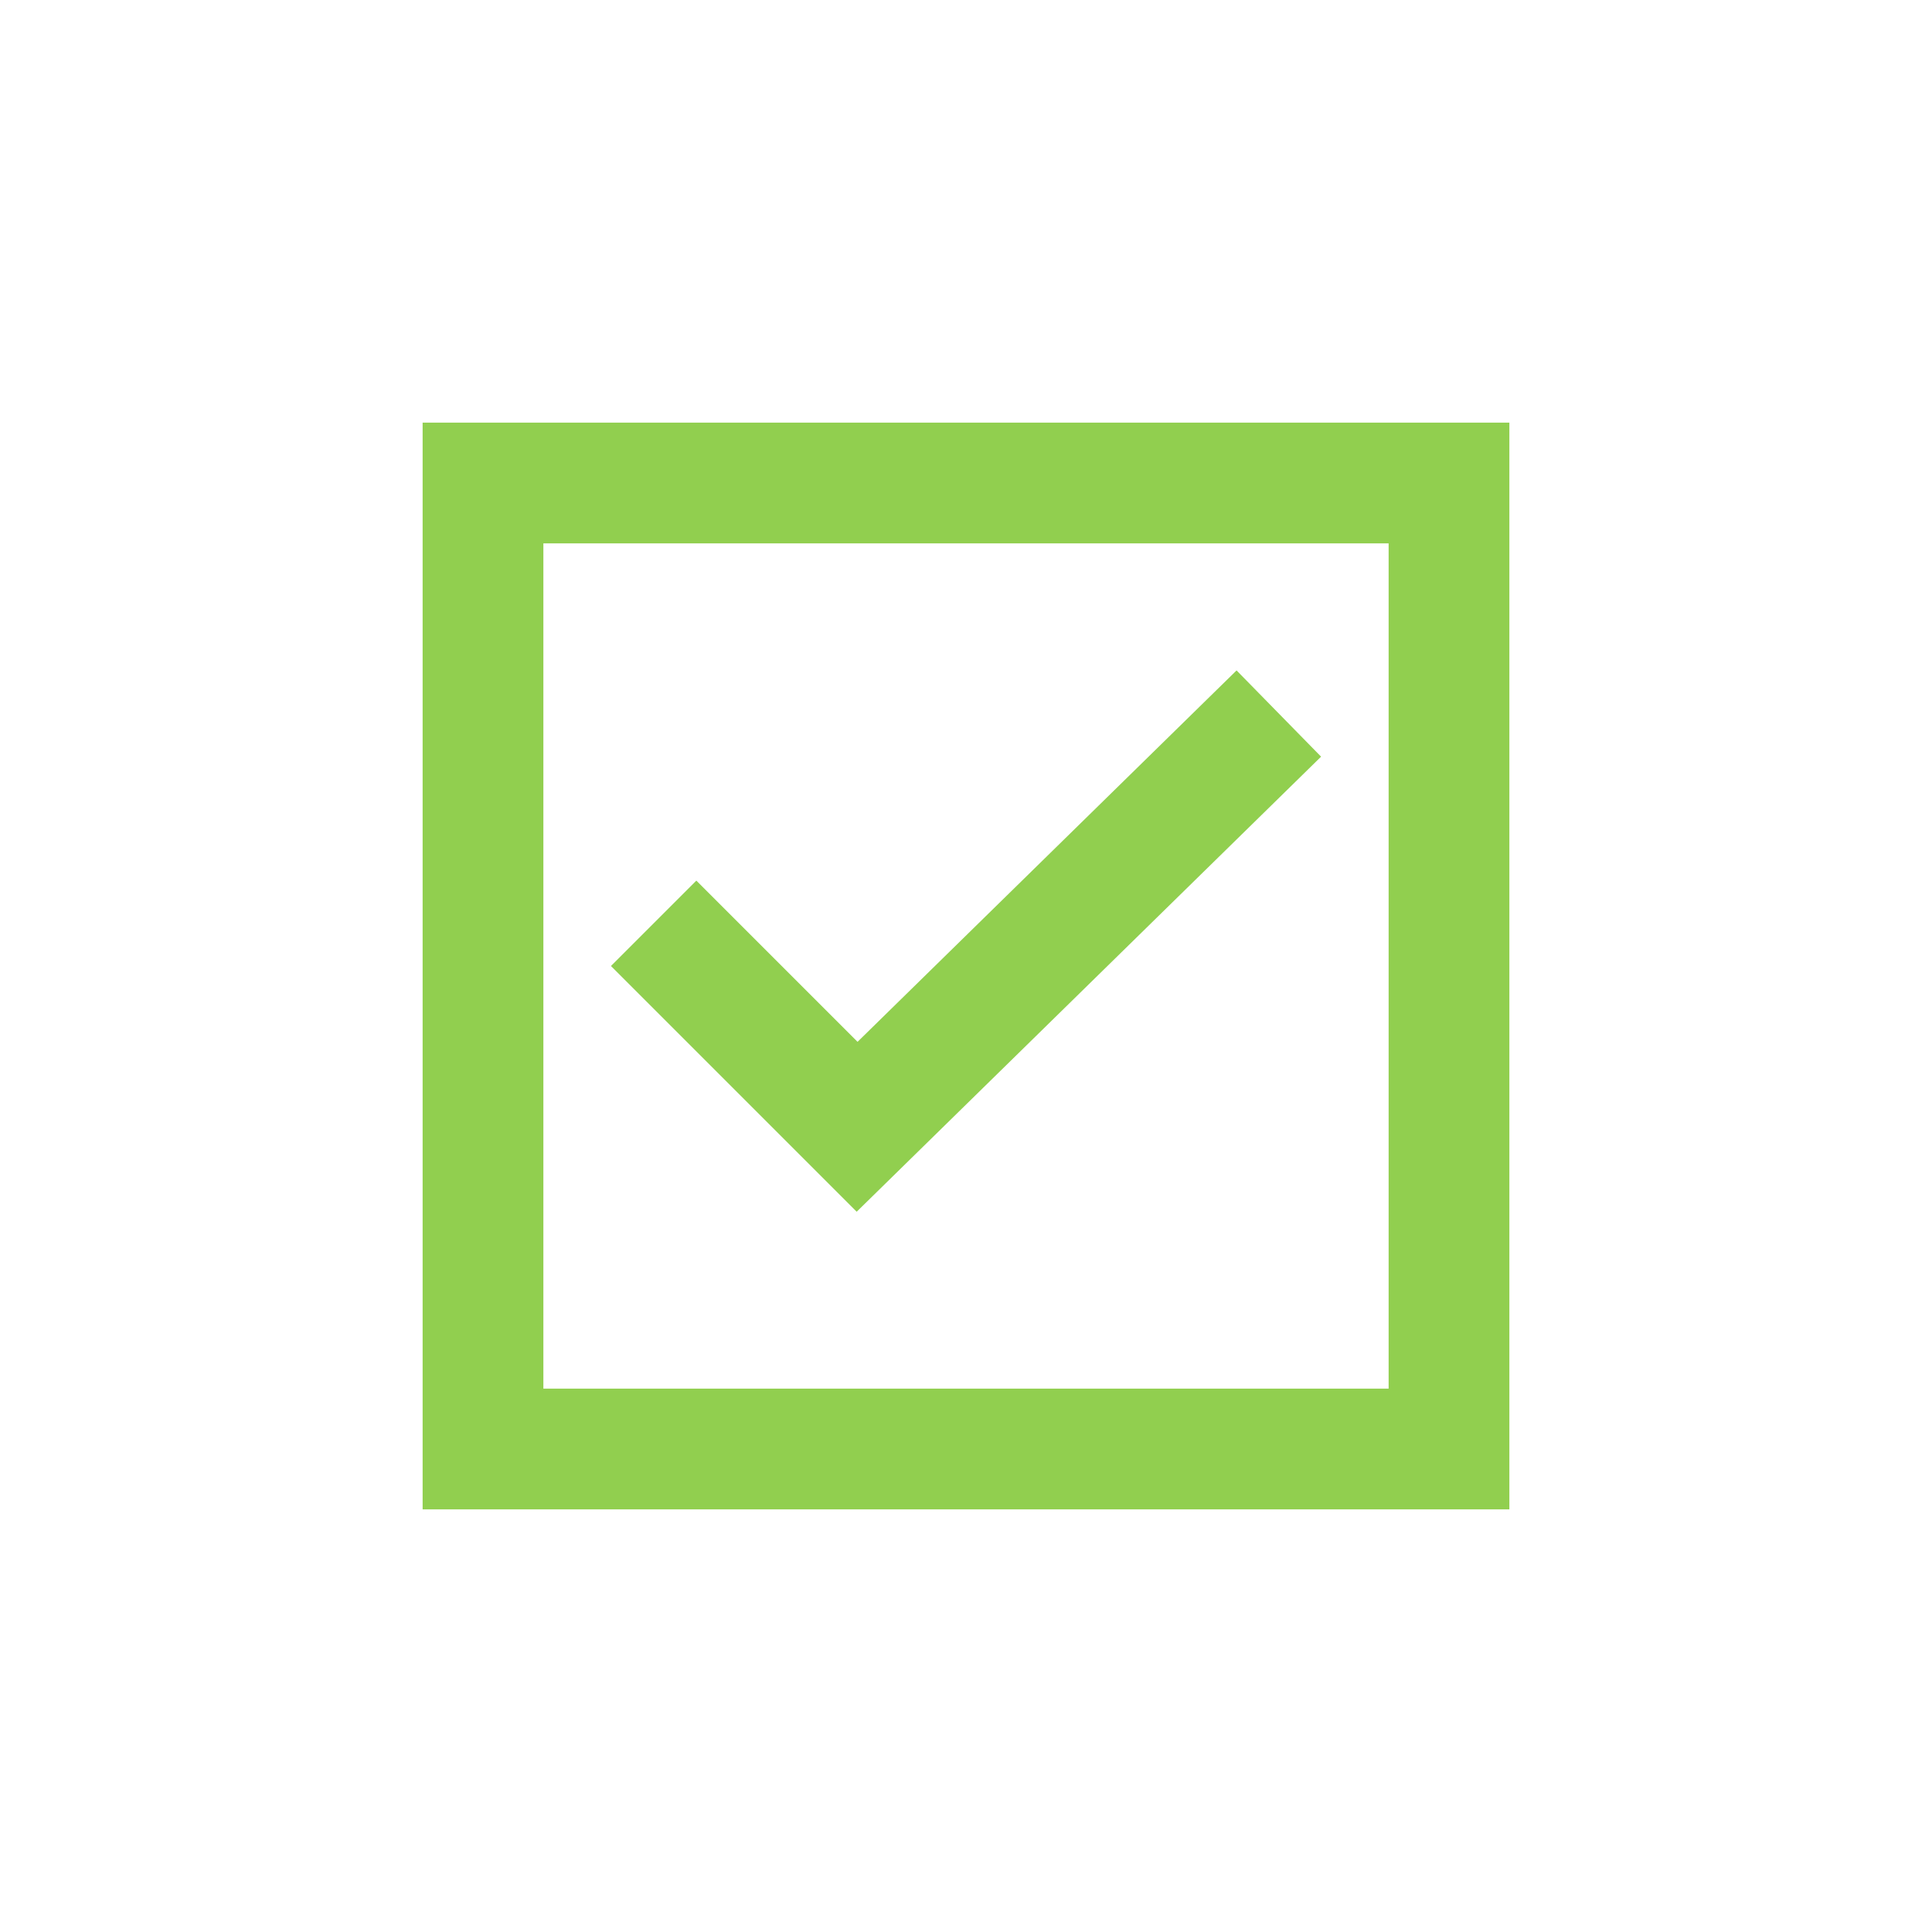
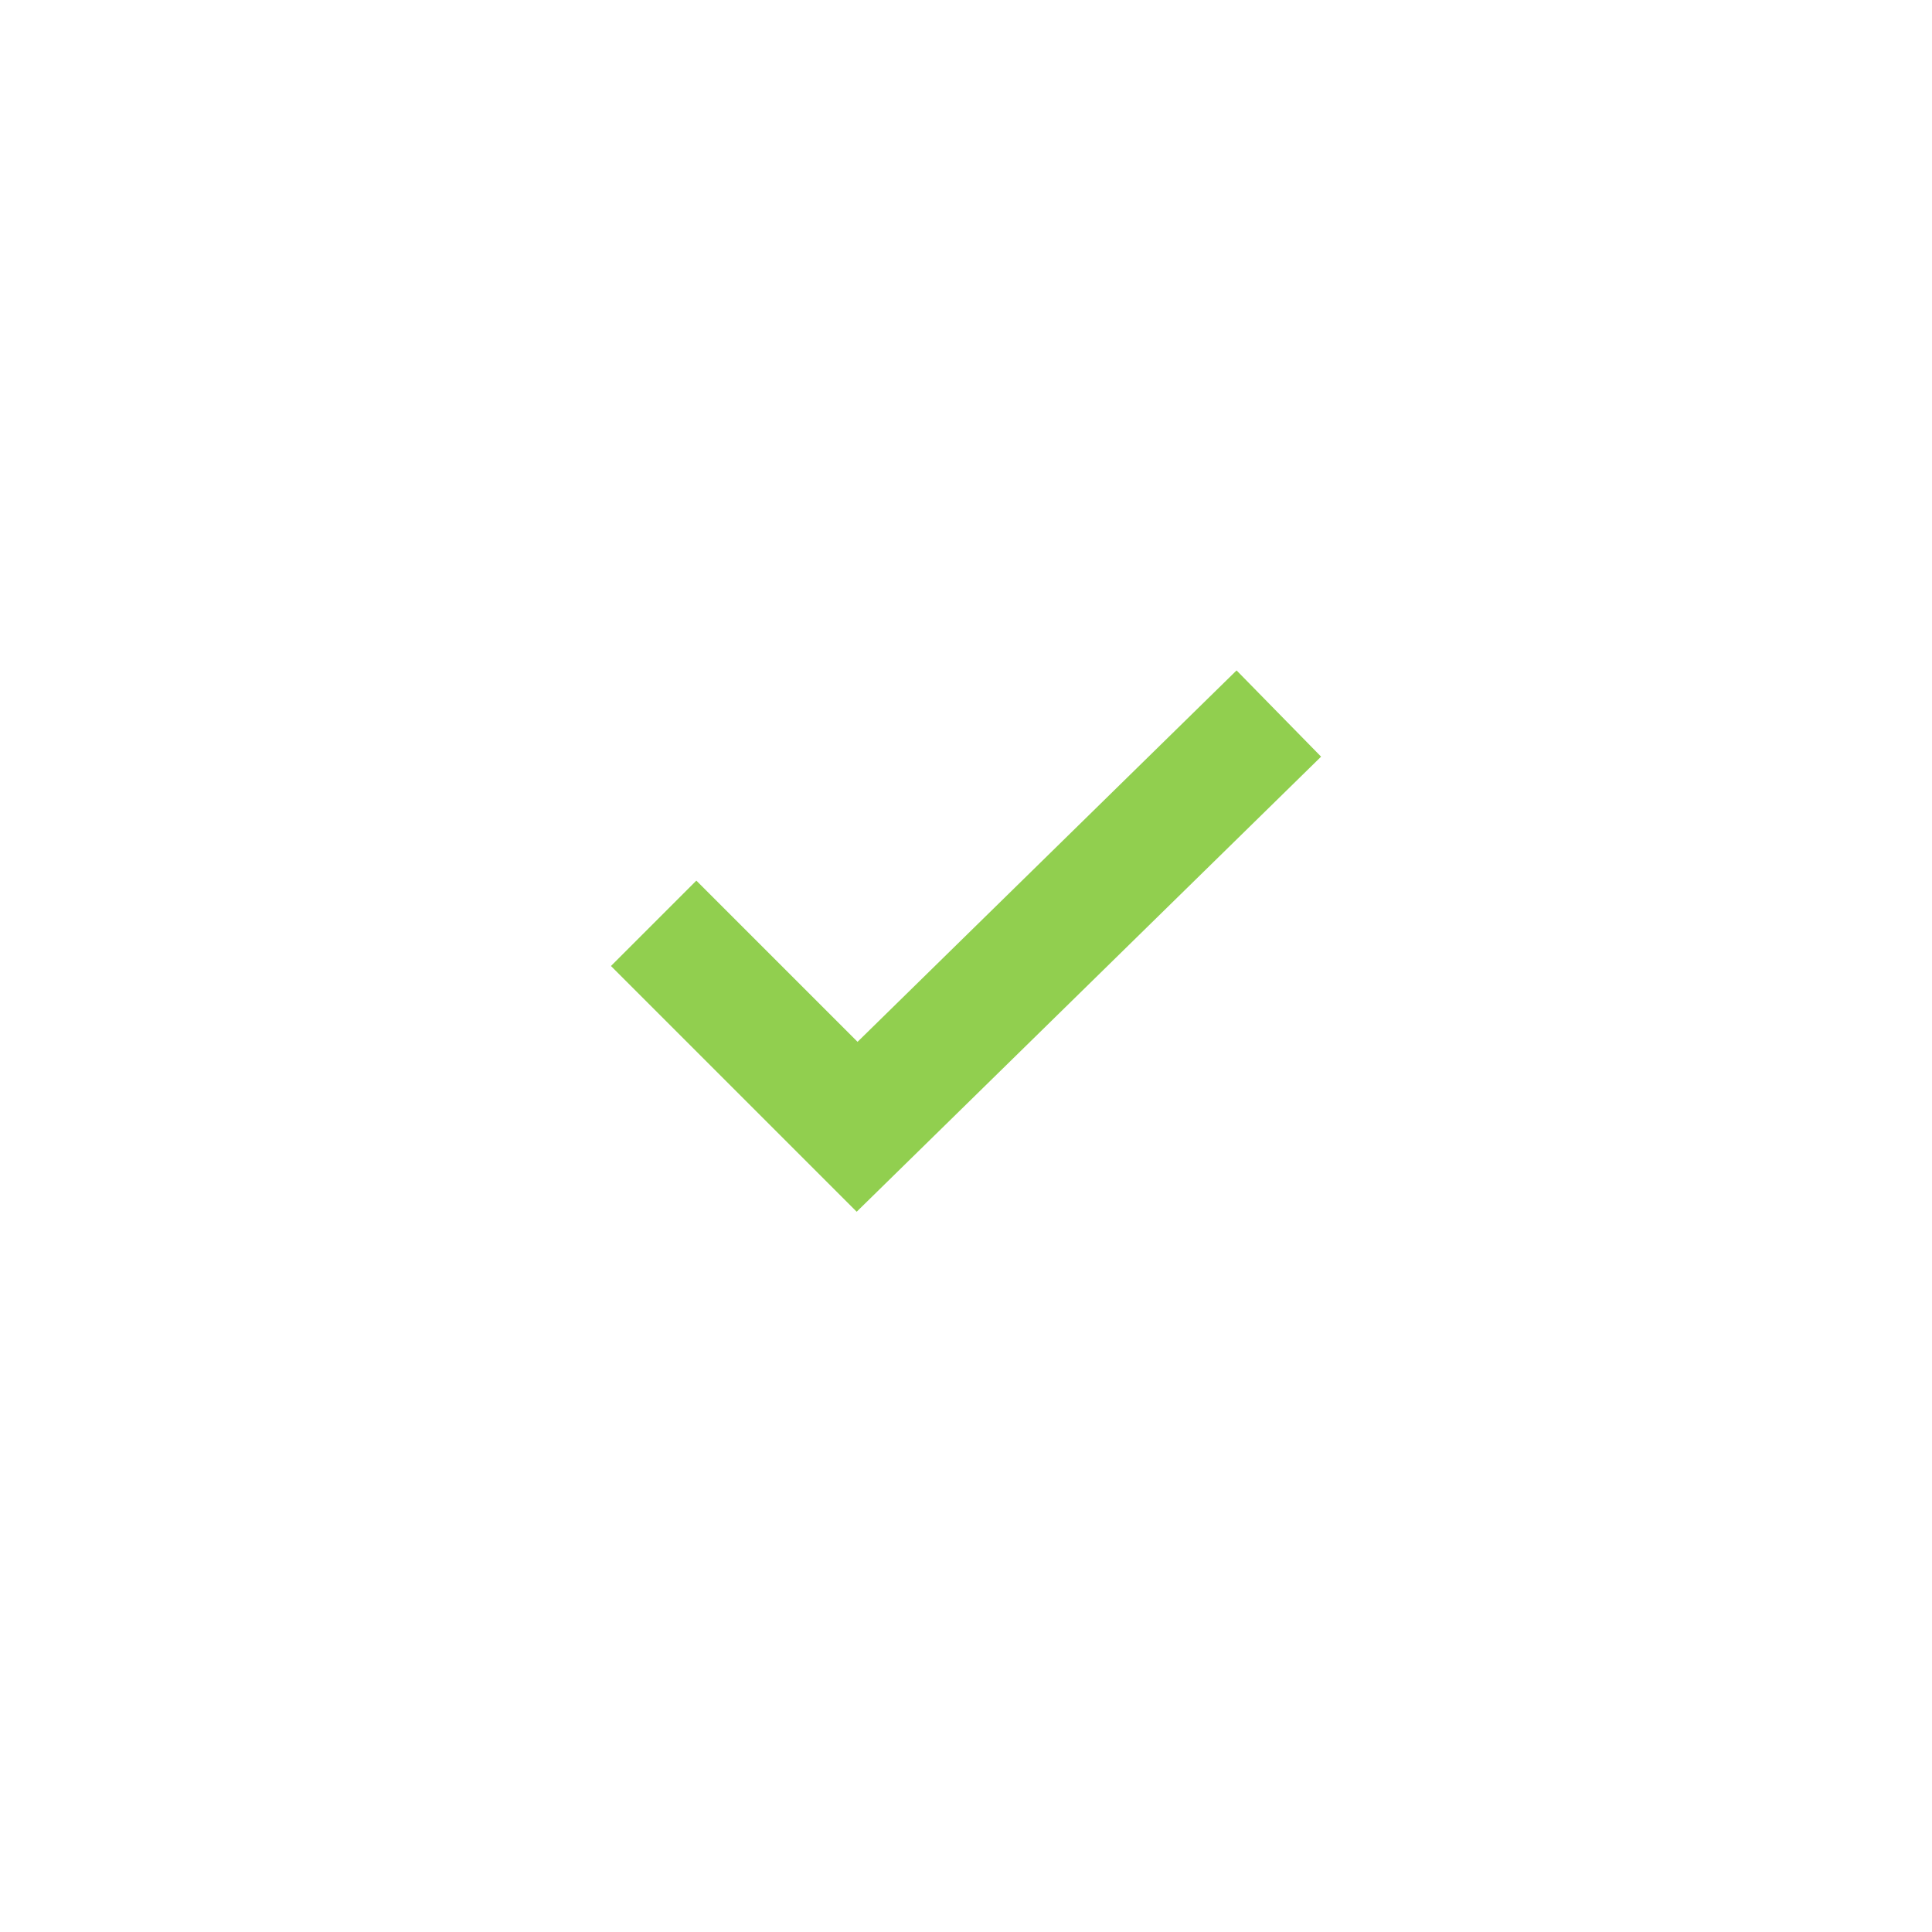
<svg xmlns="http://www.w3.org/2000/svg" overflow="hidden" xml:space="preserve" height="96" width="96">
  <g>
-     <path fill="#91CF4F" d="M21 21 21 75 75 75 75 21ZM69 69 27 69 27 27 69 27Z" />
    <path fill="#91CF4F" d="M65.644 37.598 61.444 33.313 42.611 51.768 34.601 43.758 30.358 48 42.568 60.21 65.644 37.598Z" />
  </g>
</svg>